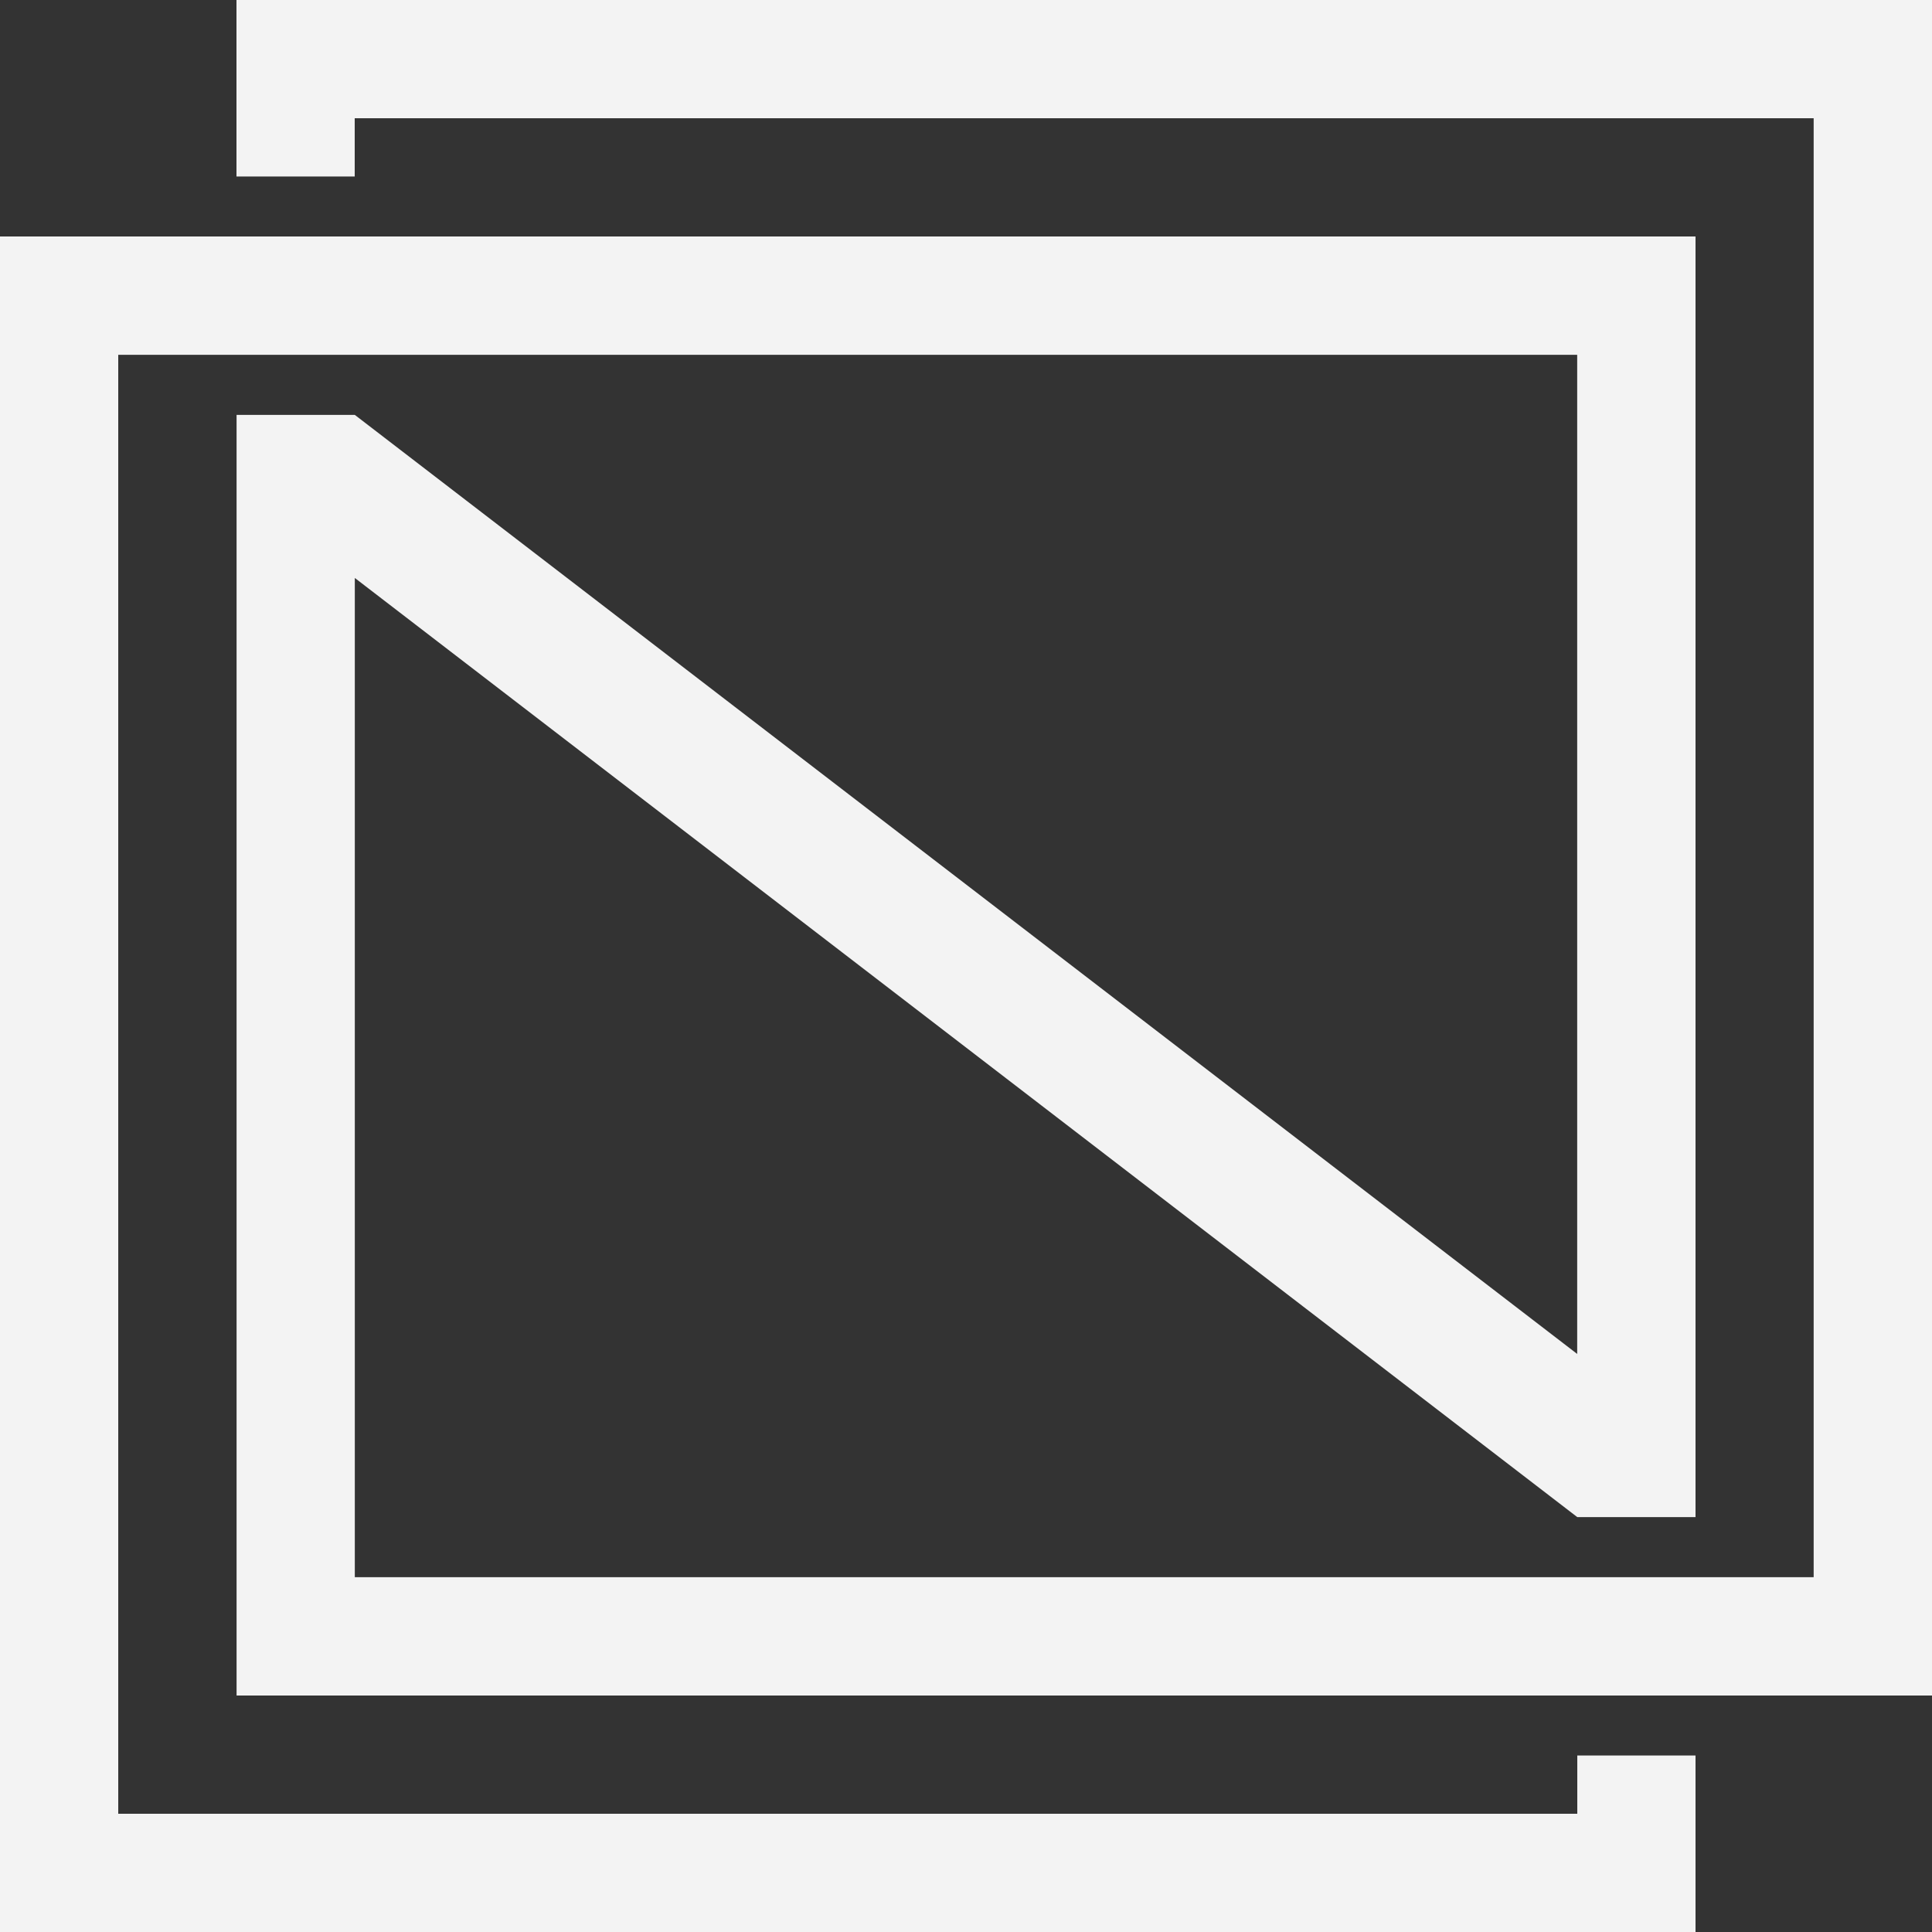
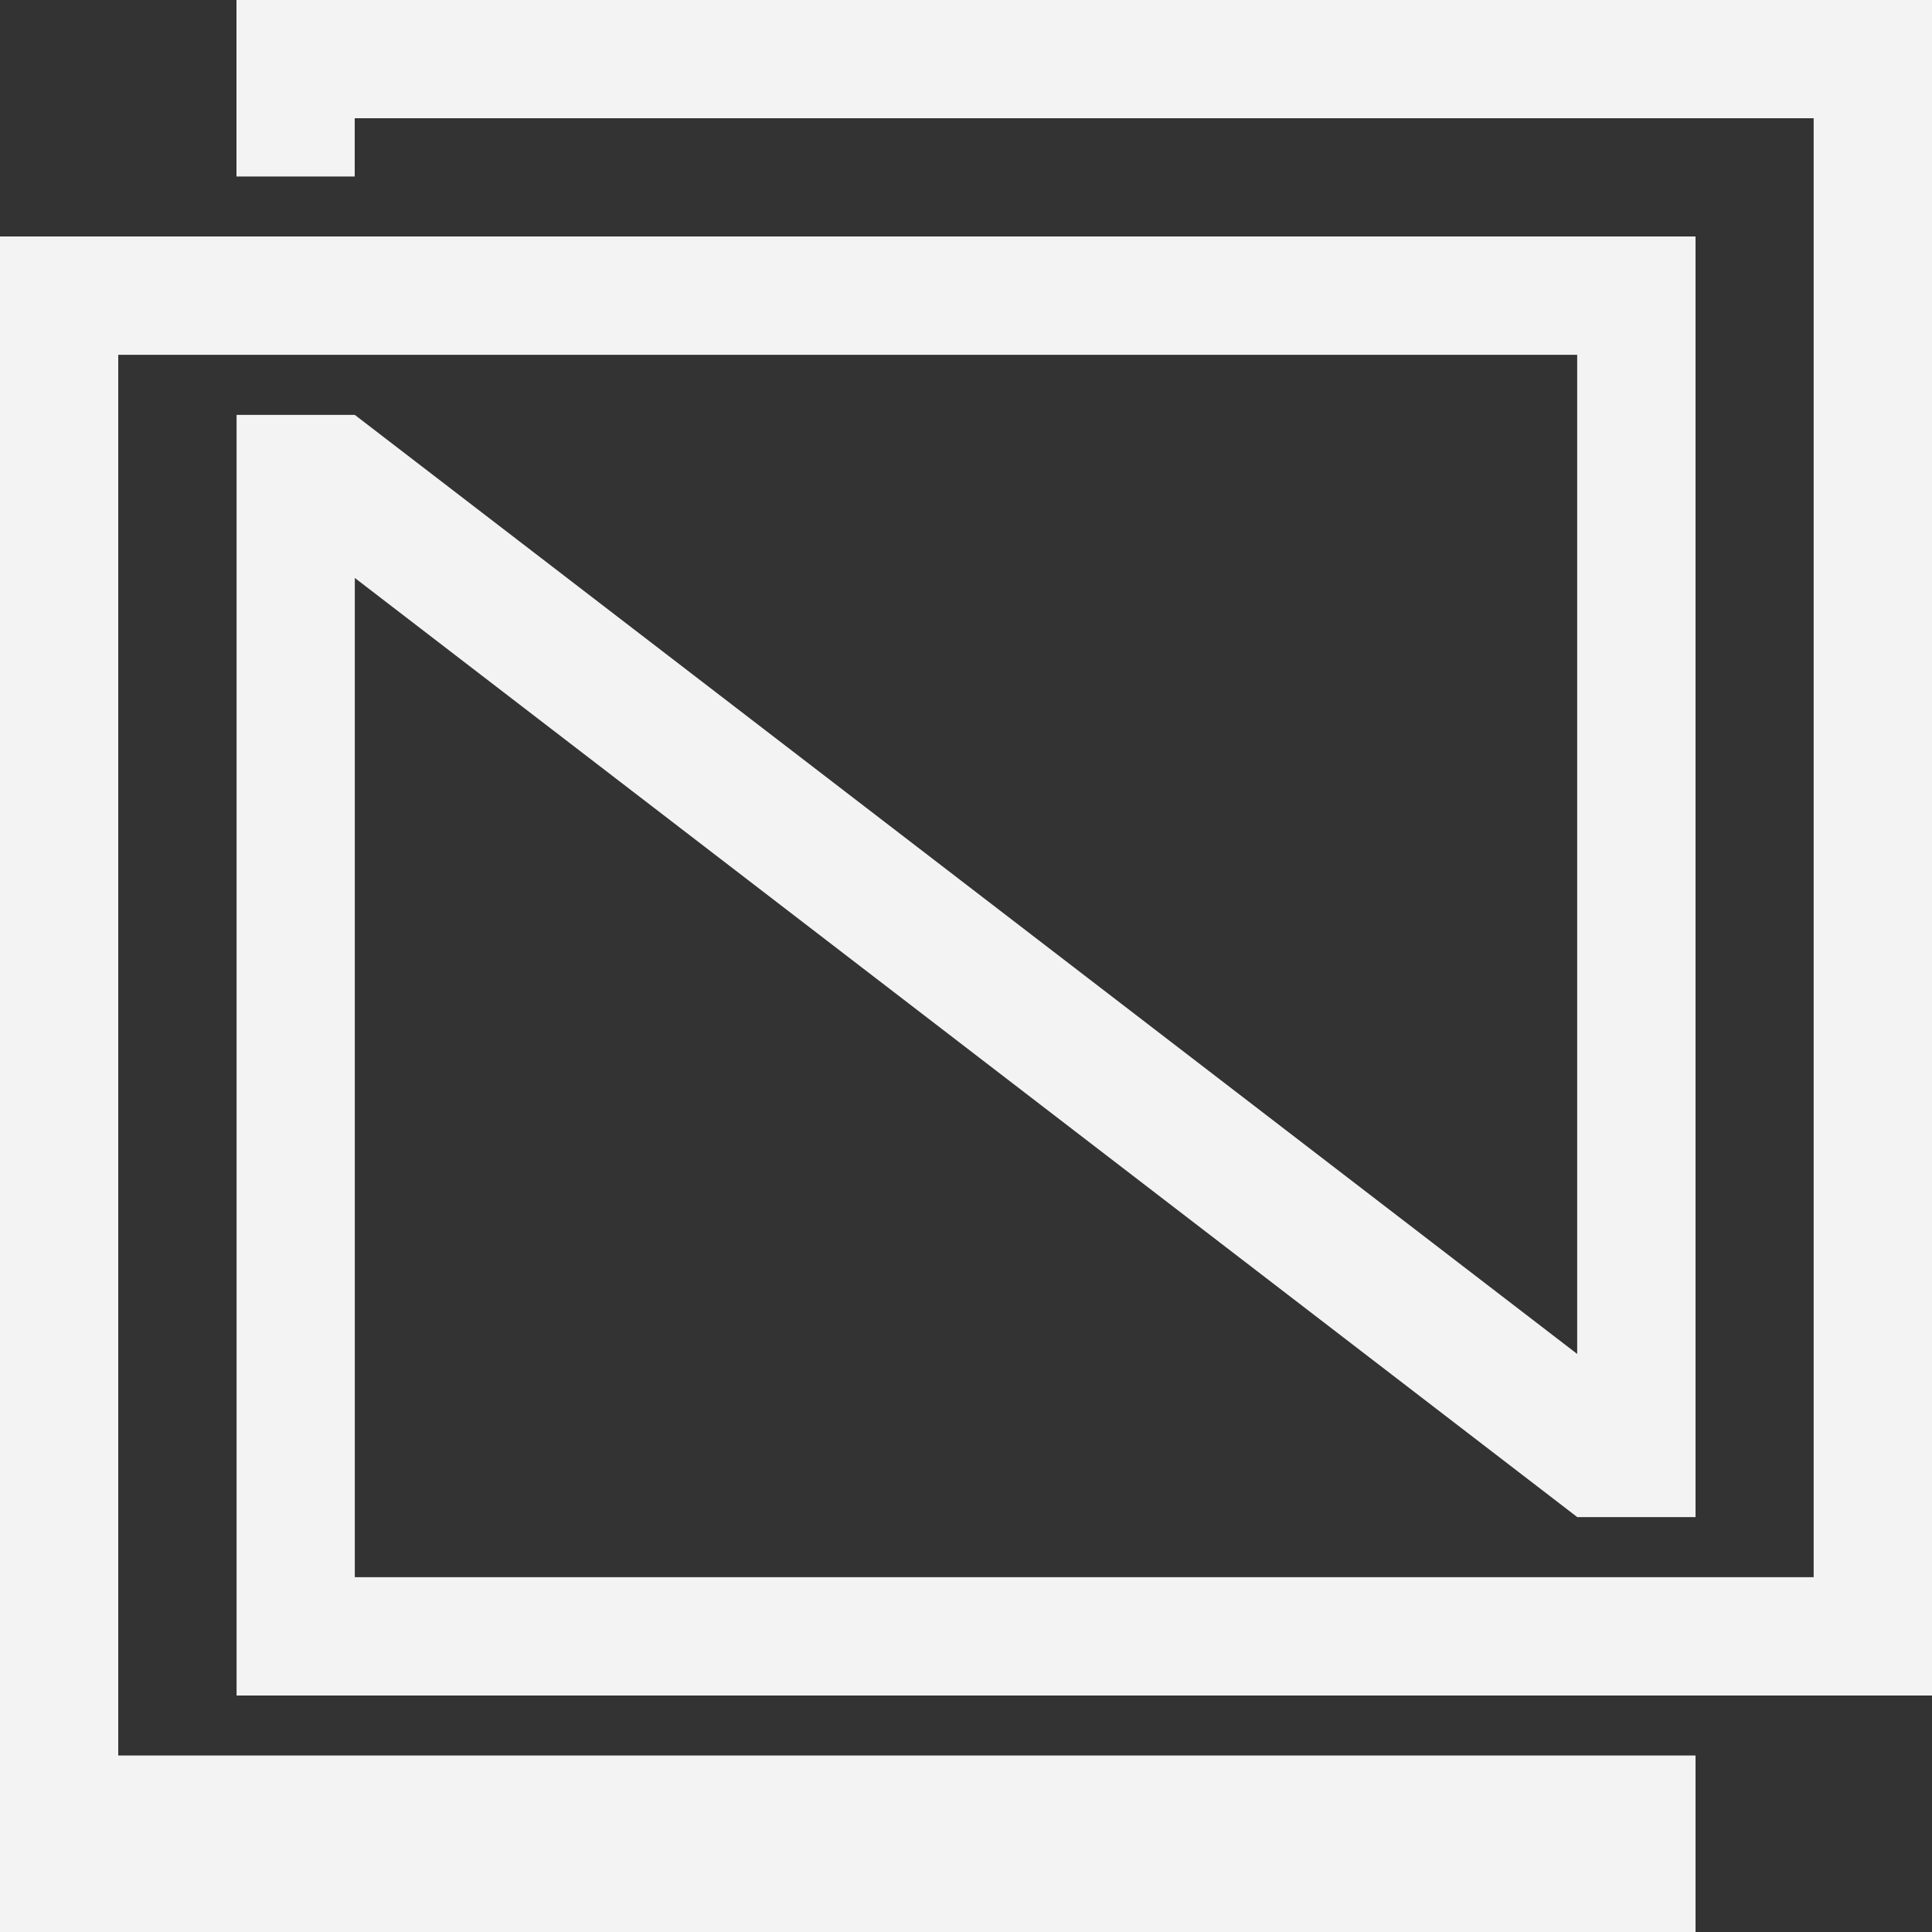
<svg xmlns="http://www.w3.org/2000/svg" id="Ebene_1" data-name="Ebene 1" viewBox="0 0 200 200">
  <rect x="0" y="0" width="200" height="200" fill="#333333" stroke="none" />
  <defs>
    <style>
      .cls-1 {
        fill: #f3f3f3;
        fill-rule: evenodd;
        stroke-width: 0px;
      }
    </style>
  </defs>
-   <path class="cls-1" d="M175.52,200v-18.27h-12.24v6.03H12.24V36.73h151.03v103.43L36.73,42.95h-12.24s0,132.57,0,132.57h175.52V0H24.48v18.27h12.24v-6.03h151.03v151.03H36.73V59.83l126.55,97.22h12.24V24.48H0v175.52h175.52Z" />
+   <path class="cls-1" d="M175.52,200v-18.27h-12.24H12.24V36.73h151.03v103.43L36.73,42.95h-12.24s0,132.57,0,132.57h175.52V0H24.48v18.27h12.24v-6.03h151.03v151.03H36.73V59.83l126.55,97.22h12.24V24.48H0v175.52h175.52Z" />
</svg>